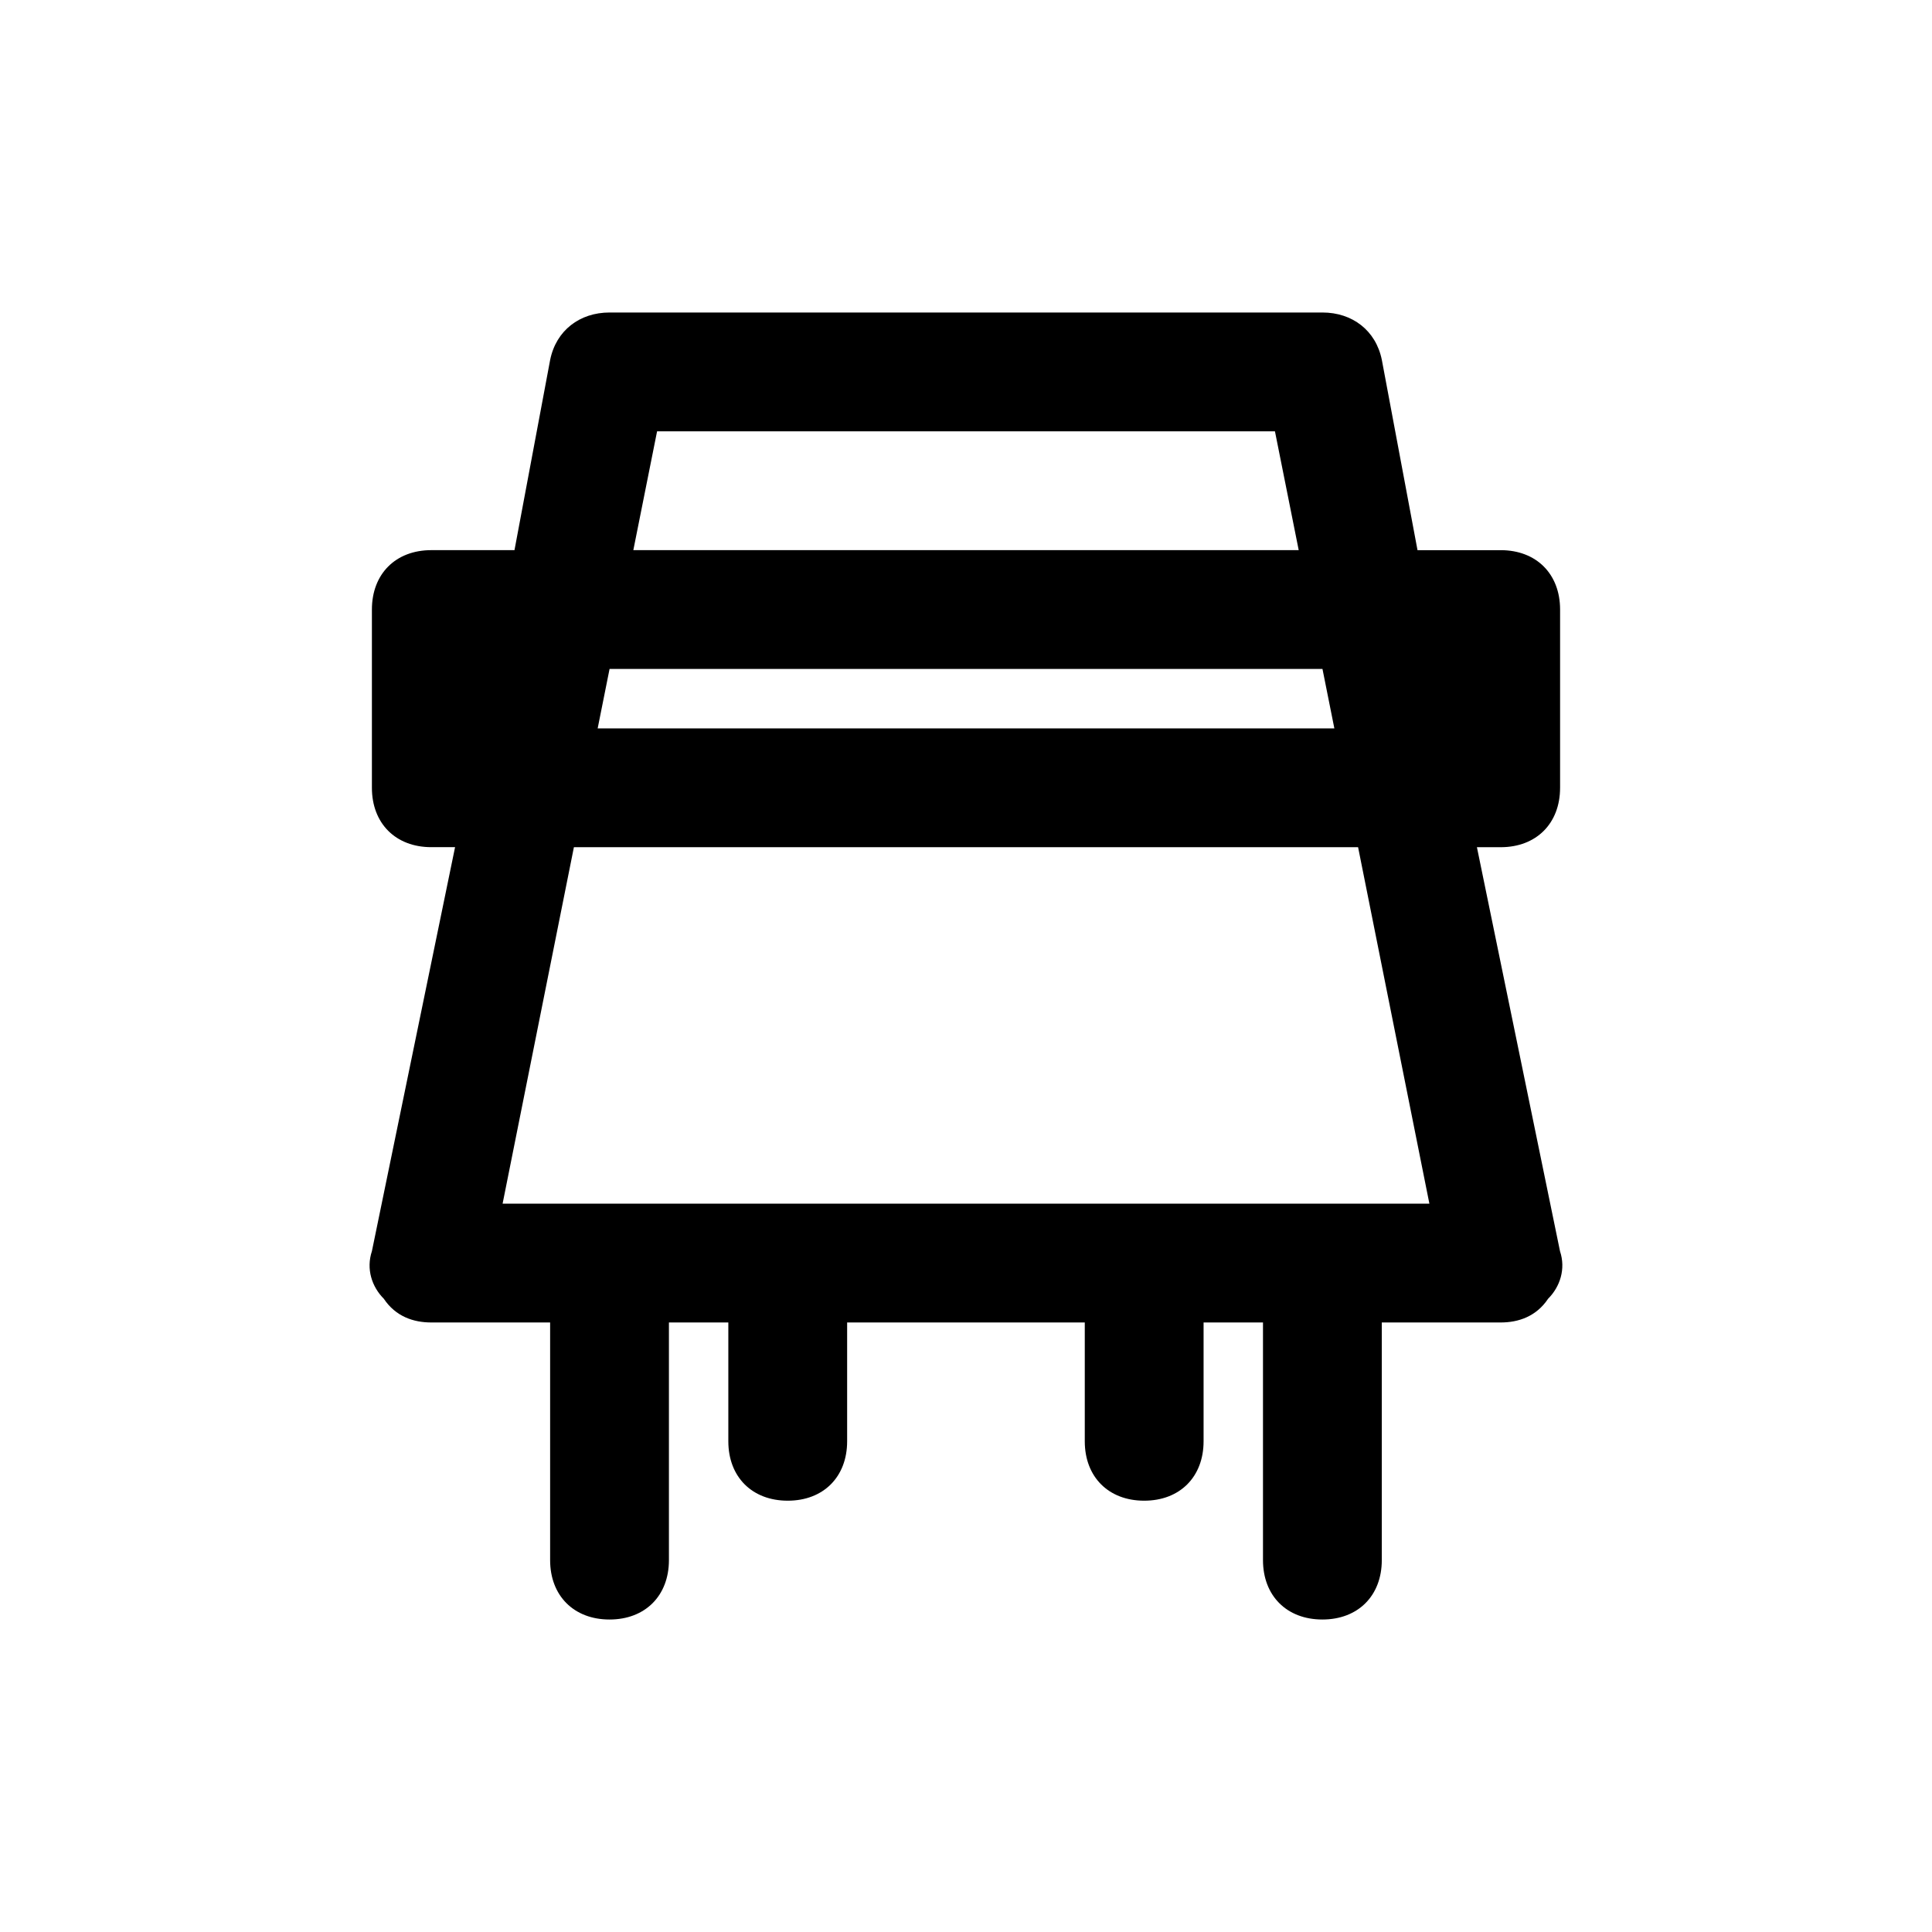
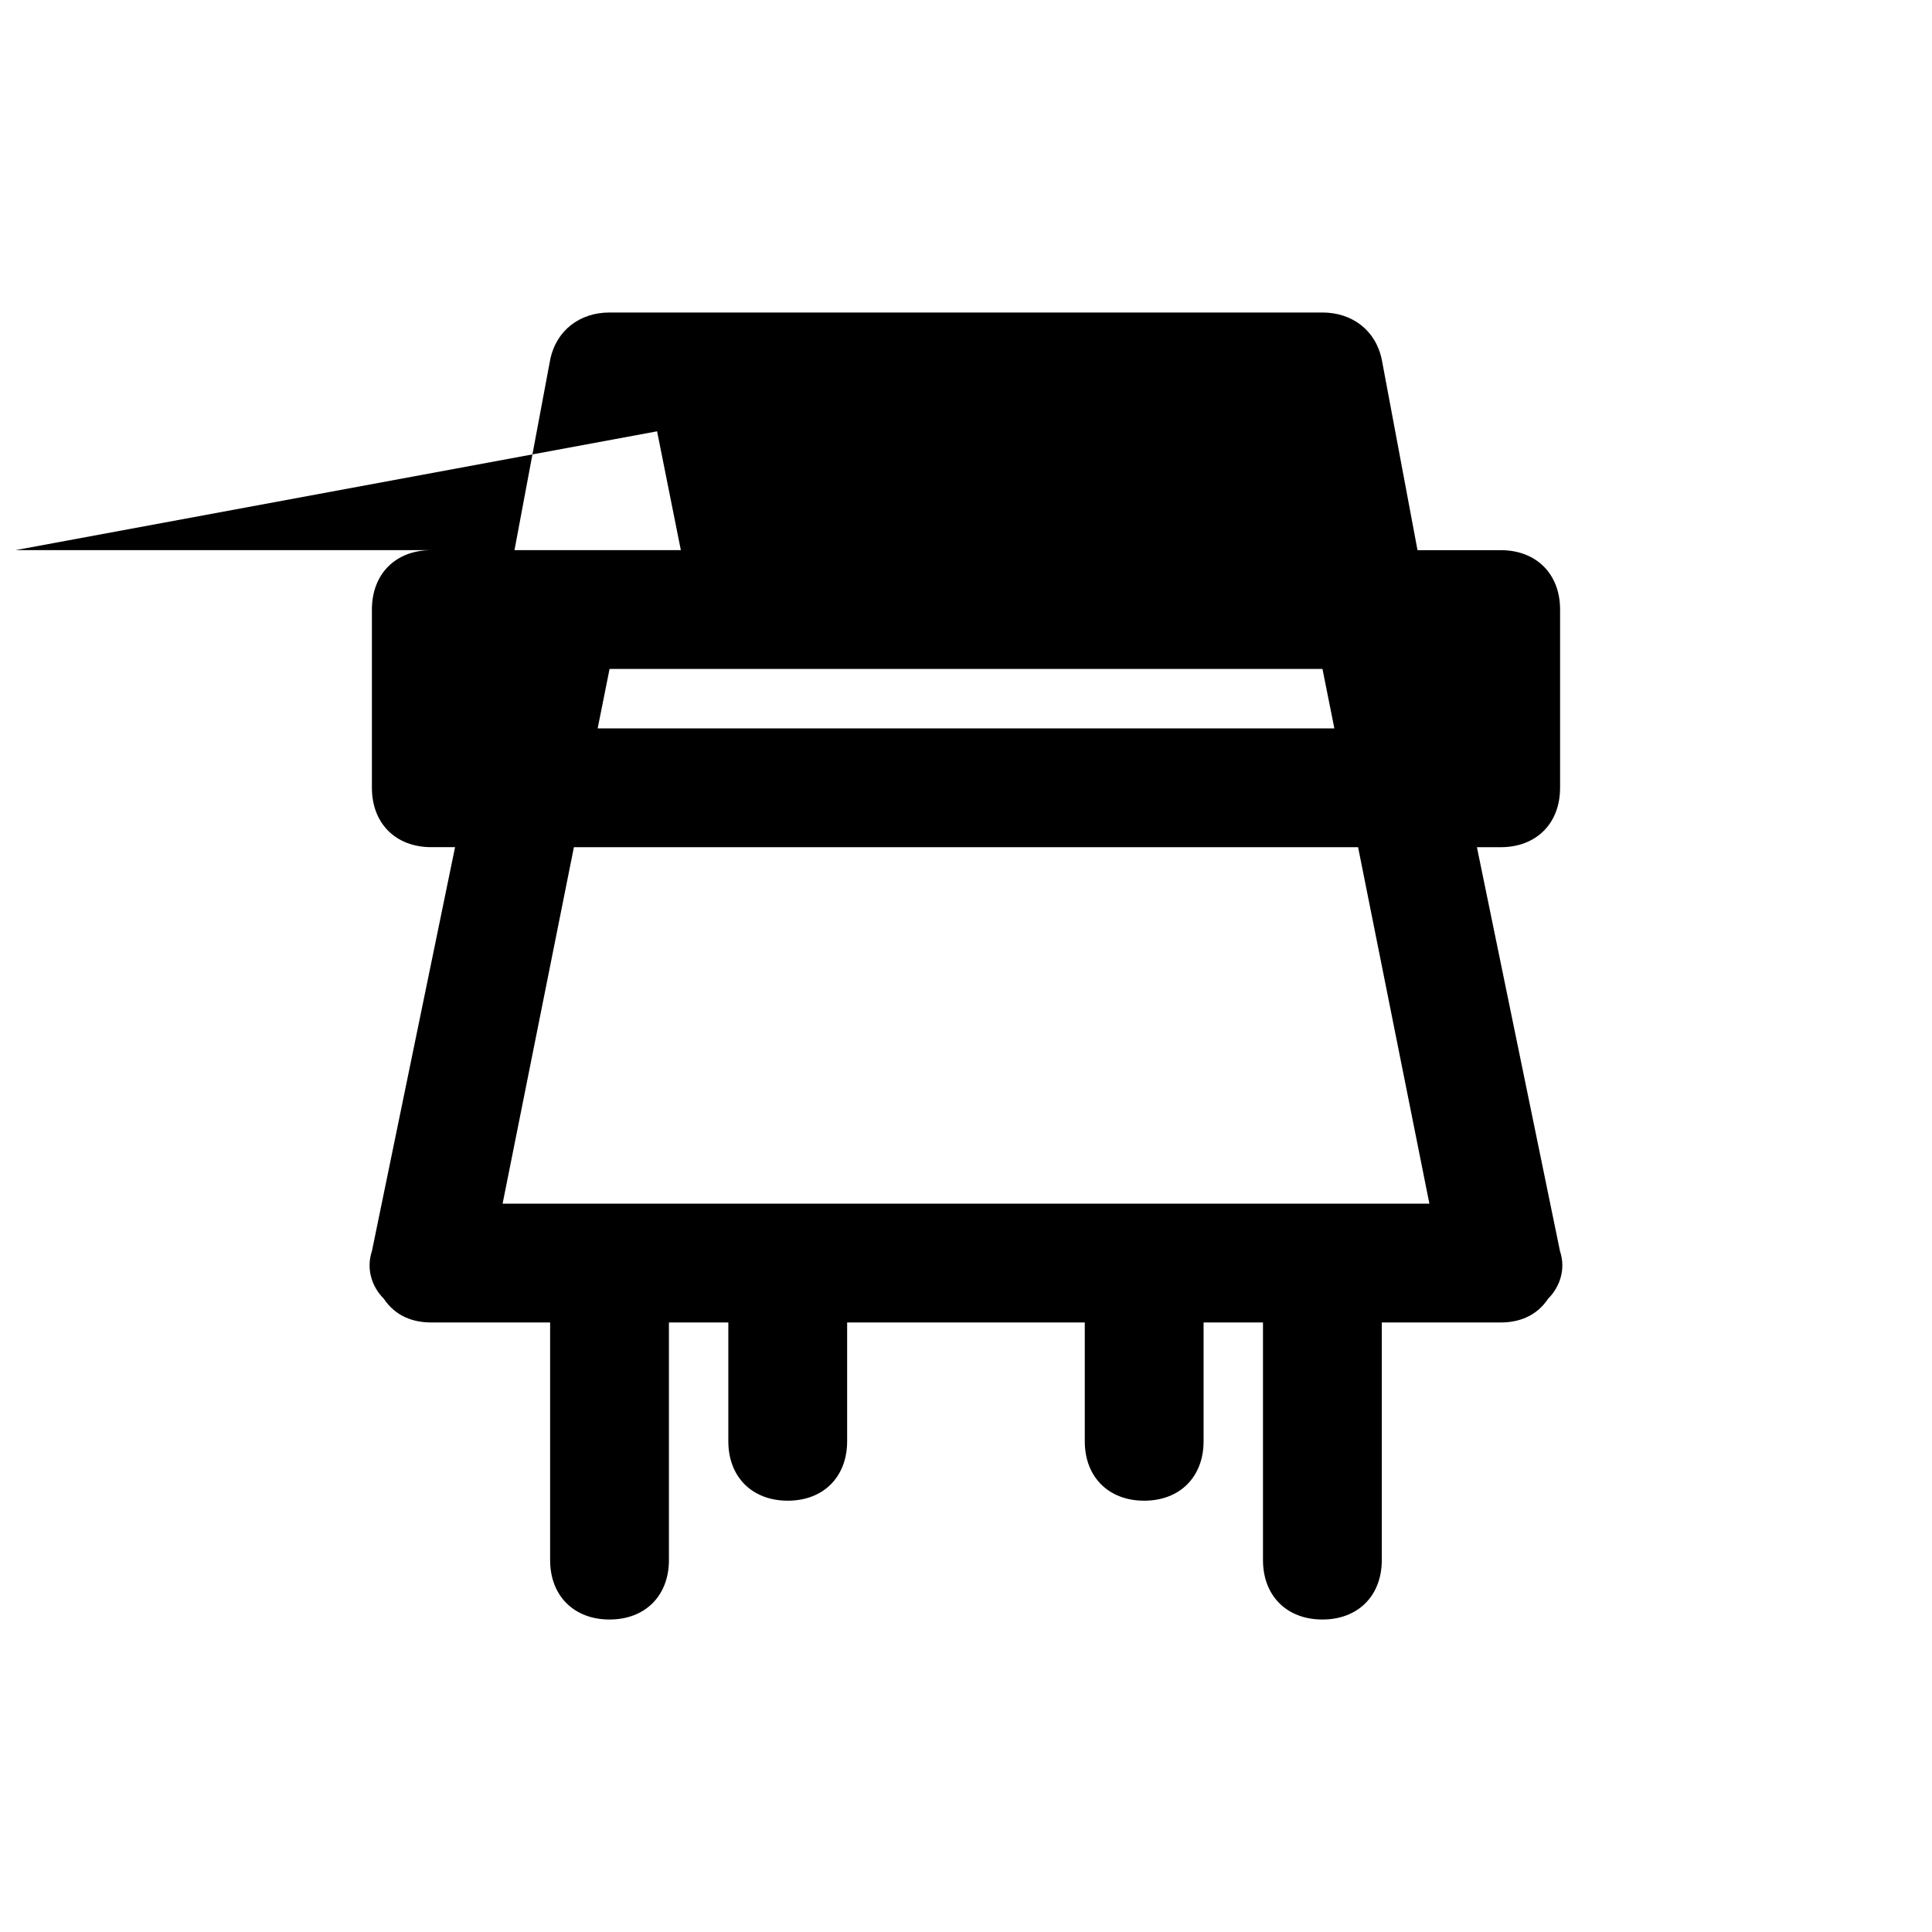
<svg xmlns="http://www.w3.org/2000/svg" fill="#000000" width="800px" height="800px" version="1.1" viewBox="144 144 512 512">
-   <path d="m557.44 352.77v-47.23c0-9.445-6.297-15.742-15.742-15.742h-22.043l-9.445-50.383c-1.574-7.871-7.871-12.598-15.746-12.598h-188.93c-7.871 0-14.172 4.727-15.746 12.598l-9.445 50.379h-22.043c-9.445 0-15.742 6.297-15.742 15.742v47.23c0 9.445 6.297 15.742 15.742 15.742h6.297l-22.039 107.07c-1.574 4.723 0 9.445 3.148 12.594 3.148 4.723 7.871 6.297 12.594 6.297h31.488v62.977c0 9.445 6.297 15.742 15.742 15.742s15.742-6.297 15.742-15.742v-62.977h15.742v31.488c0 9.445 6.297 15.742 15.742 15.742 9.445 0 15.742-6.297 15.742-15.742v-31.488h62.977v31.488c0 9.445 6.297 15.742 15.742 15.742s15.742-6.297 15.742-15.742v-31.488h15.742v62.977c0 9.445 6.297 15.742 15.742 15.742 9.445 0 15.742-6.297 15.742-15.742v-62.977h31.488c4.723 0 9.445-1.574 12.594-6.297 3.148-3.148 4.723-7.871 3.148-12.594l-22.02-107.06h6.297c9.445 0 15.742-6.301 15.742-15.746zm-251.9-31.488h188.93l3.148 15.742-195.23 0.004zm12.594-62.977h163.74l6.297 31.488h-176.33zm204.67 204.68h-245.61l18.895-94.465h207.82z" />
+   <path d="m557.44 352.77v-47.23c0-9.445-6.297-15.742-15.742-15.742h-22.043l-9.445-50.383c-1.574-7.871-7.871-12.598-15.746-12.598h-188.93c-7.871 0-14.172 4.727-15.746 12.598l-9.445 50.379h-22.043c-9.445 0-15.742 6.297-15.742 15.742v47.23c0 9.445 6.297 15.742 15.742 15.742h6.297l-22.039 107.07c-1.574 4.723 0 9.445 3.148 12.594 3.148 4.723 7.871 6.297 12.594 6.297h31.488v62.977c0 9.445 6.297 15.742 15.742 15.742s15.742-6.297 15.742-15.742v-62.977h15.742v31.488c0 9.445 6.297 15.742 15.742 15.742 9.445 0 15.742-6.297 15.742-15.742v-31.488h62.977v31.488c0 9.445 6.297 15.742 15.742 15.742s15.742-6.297 15.742-15.742v-31.488h15.742v62.977c0 9.445 6.297 15.742 15.742 15.742 9.445 0 15.742-6.297 15.742-15.742v-62.977h31.488c4.723 0 9.445-1.574 12.594-6.297 3.148-3.148 4.723-7.871 3.148-12.594l-22.02-107.06h6.297c9.445 0 15.742-6.301 15.742-15.746zm-251.9-31.488h188.93l3.148 15.742-195.23 0.004zm12.594-62.977l6.297 31.488h-176.33zm204.67 204.68h-245.61l18.895-94.465h207.82z" />
</svg>